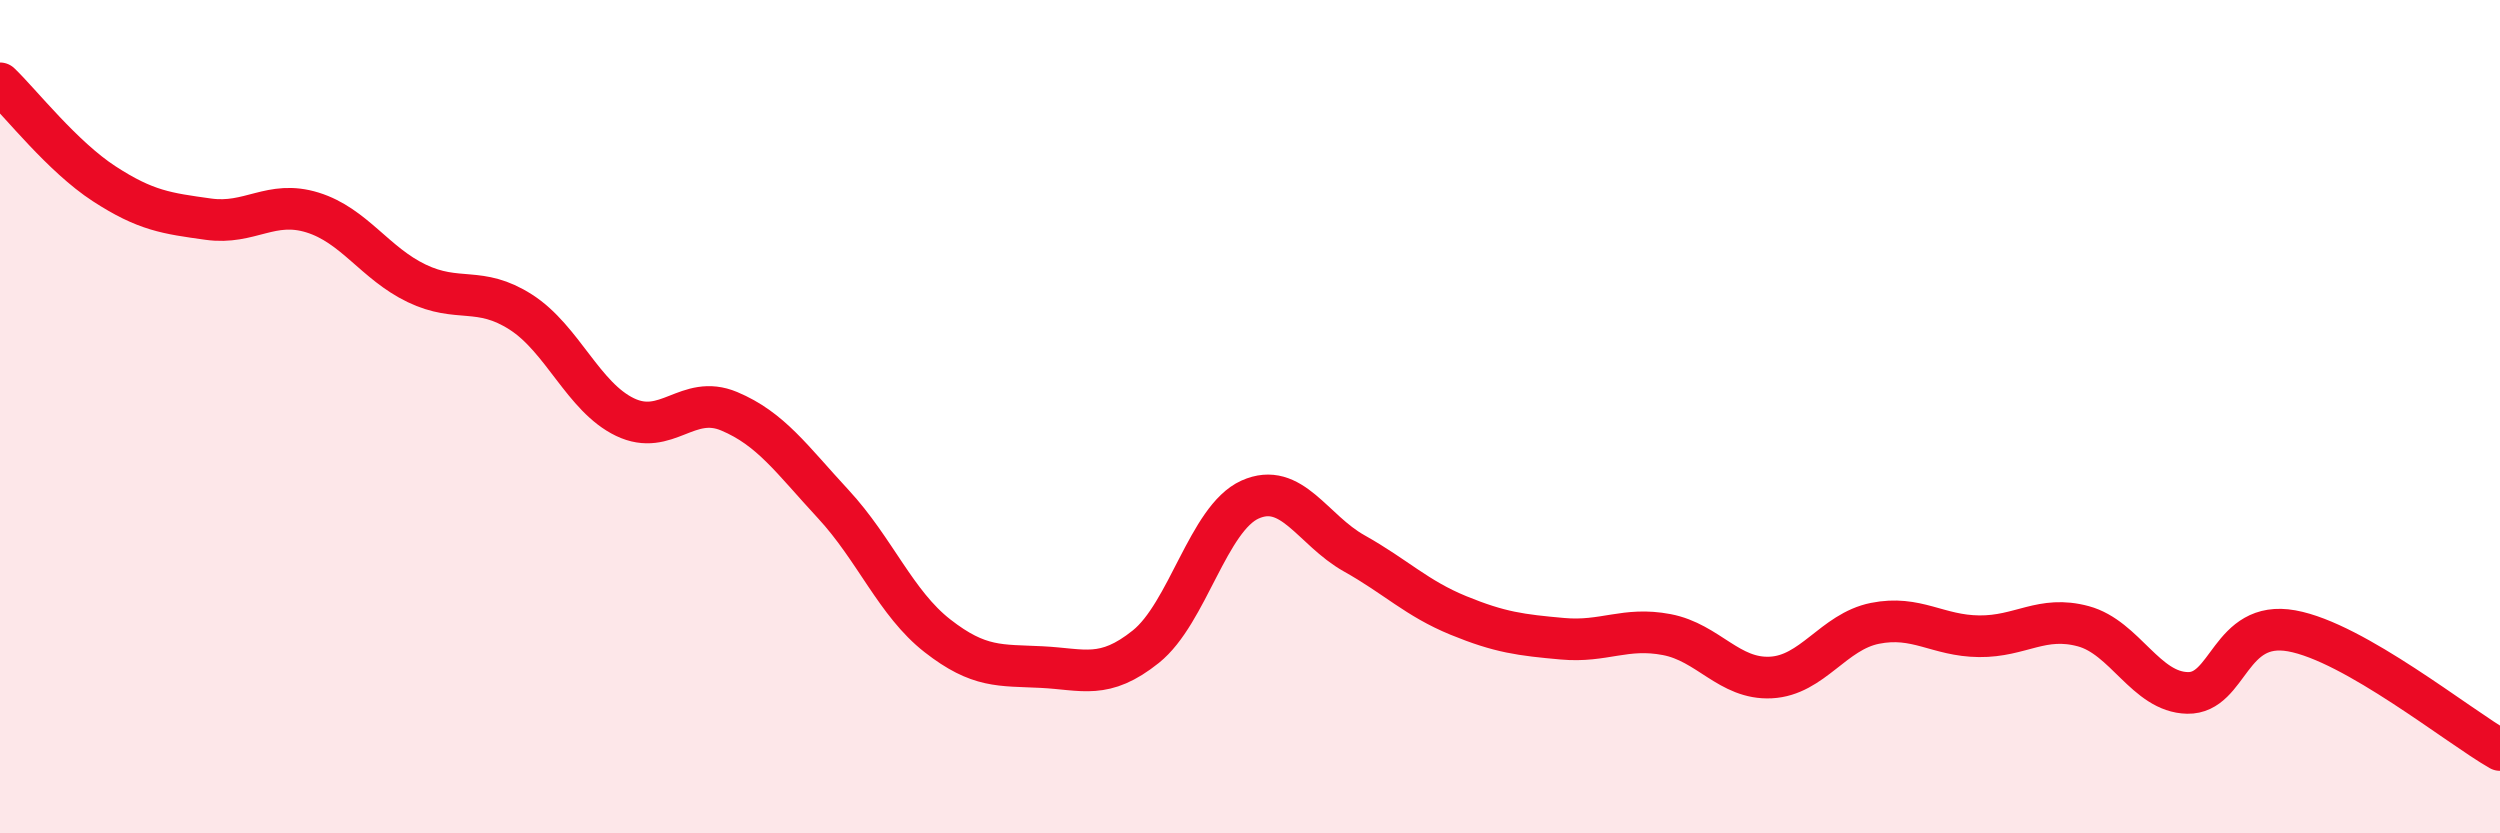
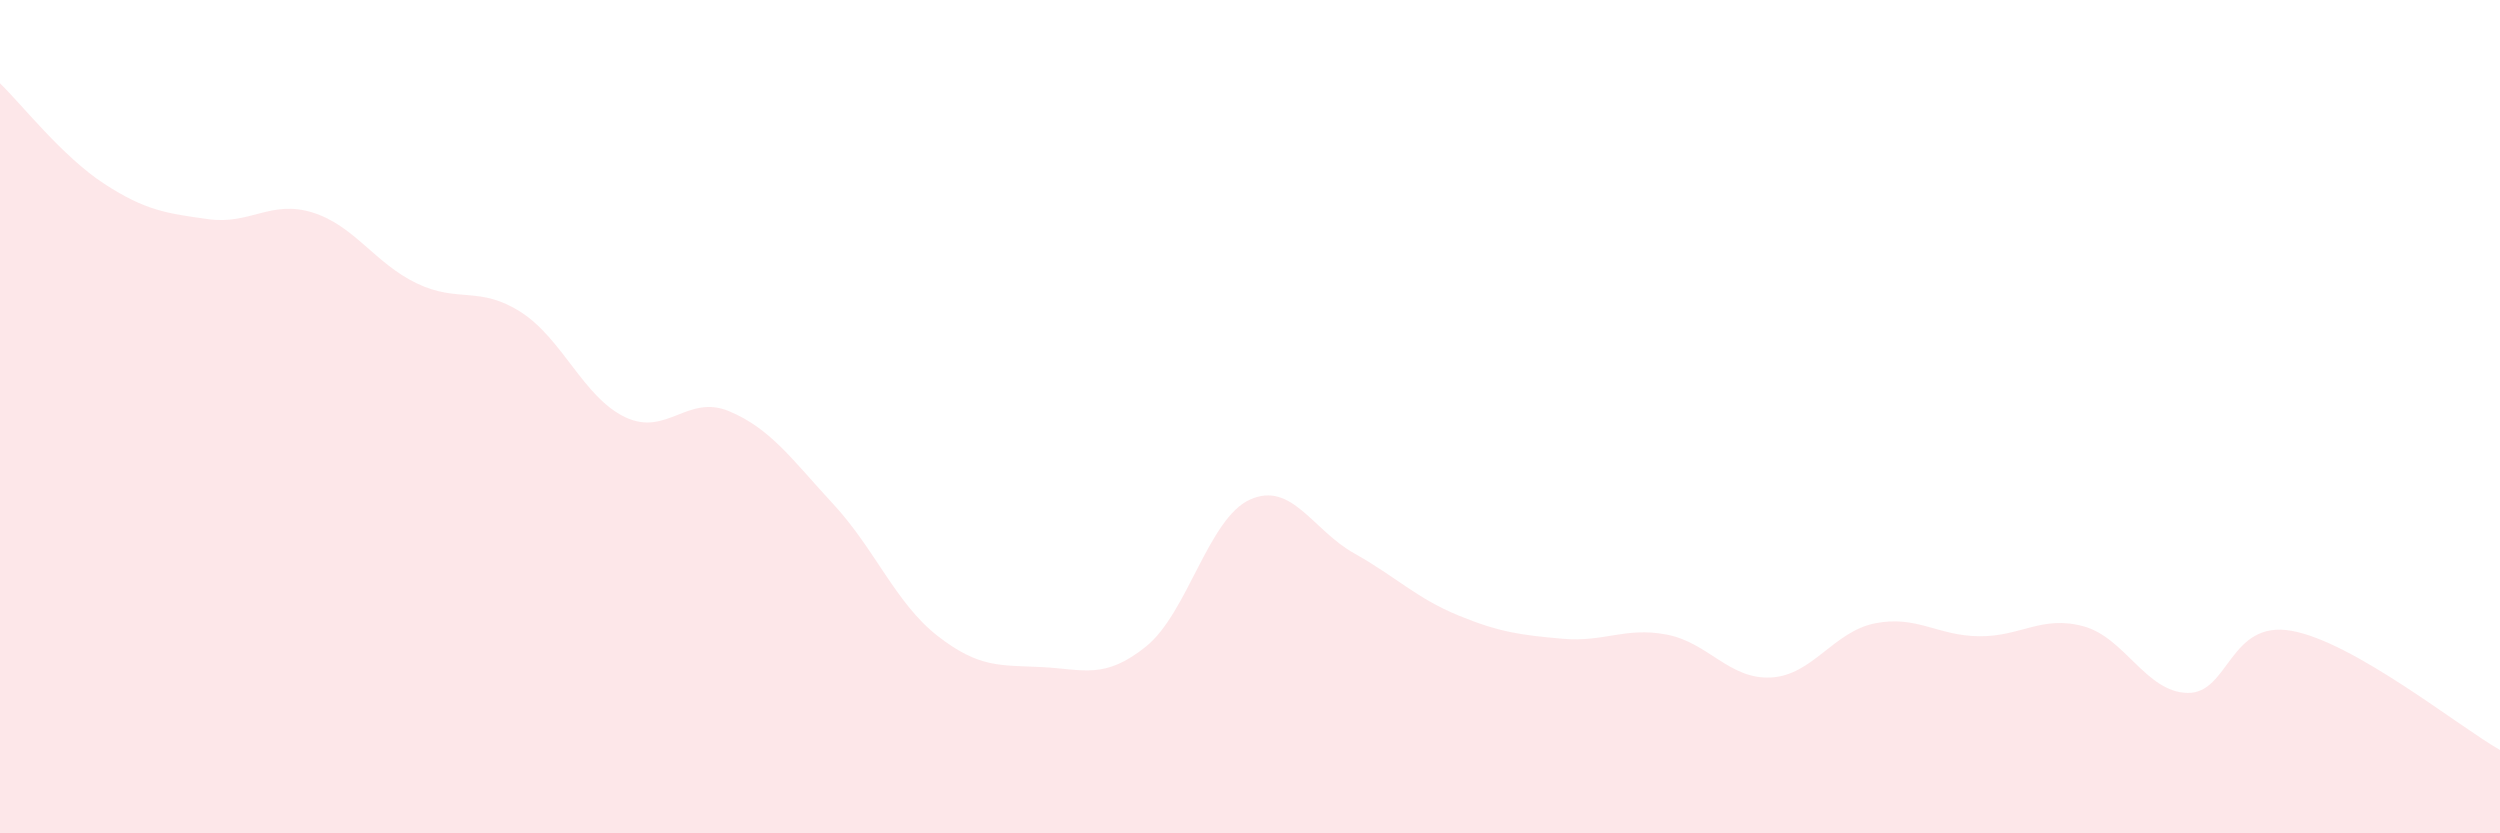
<svg xmlns="http://www.w3.org/2000/svg" width="60" height="20" viewBox="0 0 60 20">
  <path d="M 0,2 C 0.5,2.48 1.5,3.76 2.5,4.41 C 3.5,5.06 4,5.12 5,5.26 C 6,5.4 6.5,4.79 7.5,5.1 C 8.5,5.41 9,6.32 10,6.8 C 11,7.28 11.5,6.85 12.5,7.49 C 13.5,8.13 14,9.53 15,10.01 C 16,10.49 16.5,9.45 17.5,9.87 C 18.5,10.29 19,11.02 20,12.1 C 21,13.18 21.5,14.48 22.5,15.26 C 23.5,16.04 24,15.96 25,16.01 C 26,16.06 26.5,16.32 27.5,15.52 C 28.5,14.72 29,12.44 30,11.99 C 31,11.54 31.5,12.72 32.5,13.28 C 33.5,13.84 34,14.36 35,14.77 C 36,15.18 36.5,15.24 37.5,15.33 C 38.5,15.42 39,15.04 40,15.23 C 41,15.42 41.5,16.31 42.5,16.26 C 43.5,16.21 44,15.16 45,14.96 C 46,14.76 46.5,15.26 47.5,15.27 C 48.5,15.28 49,14.76 50,15.03 C 51,15.3 51.5,16.61 52.5,16.63 C 53.5,16.65 53.5,14.87 55,15.14 C 56.5,15.41 59,17.43 60,18L60 20L0 20Z" fill="#EB0A25" opacity="0.1" stroke-linecap="round" stroke-linejoin="round" />
-   <path d="M 0,2 C 0.5,2.48 1.5,3.76 2.5,4.41 C 3.5,5.06 4,5.12 5,5.26 C 6,5.4 6.5,4.79 7.5,5.1 C 8.5,5.41 9,6.32 10,6.8 C 11,7.28 11.5,6.85 12.5,7.49 C 13.5,8.13 14,9.53 15,10.01 C 16,10.49 16.5,9.45 17.5,9.87 C 18.5,10.29 19,11.02 20,12.1 C 21,13.18 21.5,14.48 22.5,15.26 C 23.5,16.04 24,15.96 25,16.01 C 26,16.06 26.5,16.32 27.5,15.52 C 28.5,14.72 29,12.44 30,11.99 C 31,11.54 31.5,12.72 32.5,13.28 C 33.5,13.84 34,14.36 35,14.77 C 36,15.18 36.5,15.24 37.5,15.33 C 38.5,15.42 39,15.04 40,15.23 C 41,15.42 41.5,16.31 42.5,16.26 C 43.5,16.21 44,15.16 45,14.96 C 46,14.76 46.5,15.26 47.5,15.27 C 48.5,15.28 49,14.76 50,15.03 C 51,15.3 51.5,16.61 52.5,16.63 C 53.5,16.65 53.5,14.87 55,15.14 C 56.5,15.41 59,17.43 60,18" stroke="#EB0A25" stroke-width="1" fill="none" stroke-linecap="round" stroke-linejoin="round" />
</svg>